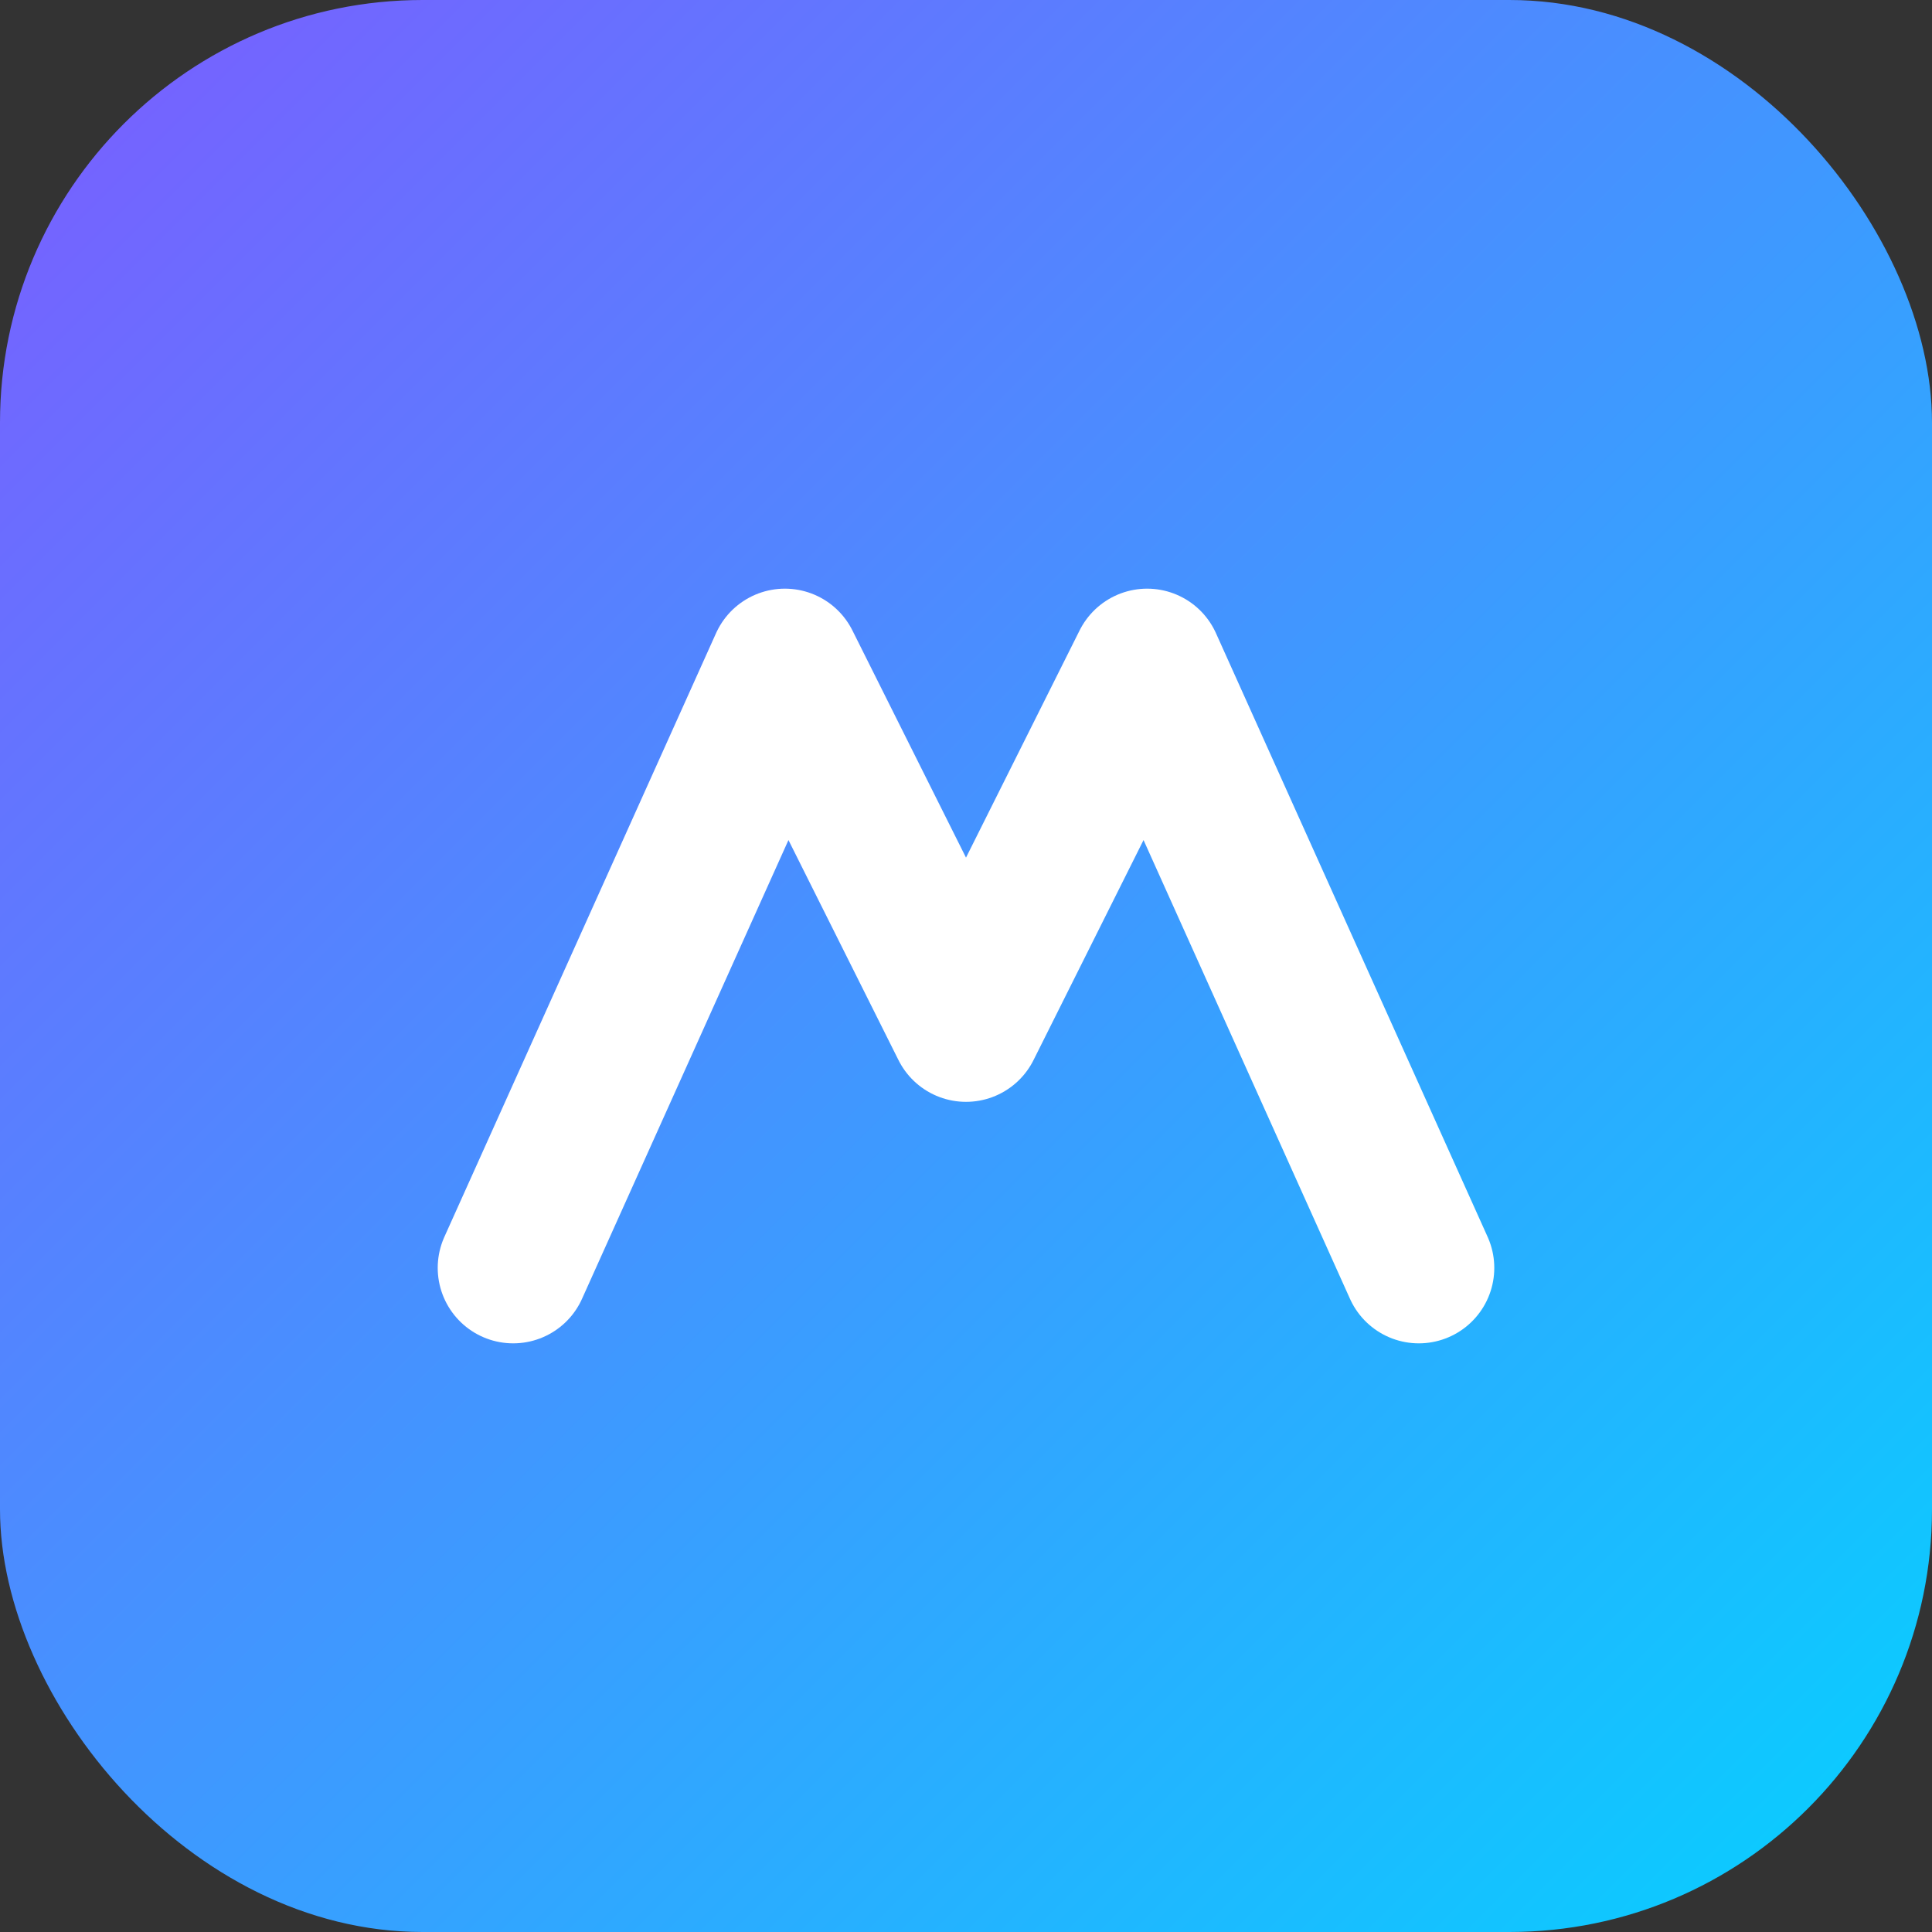
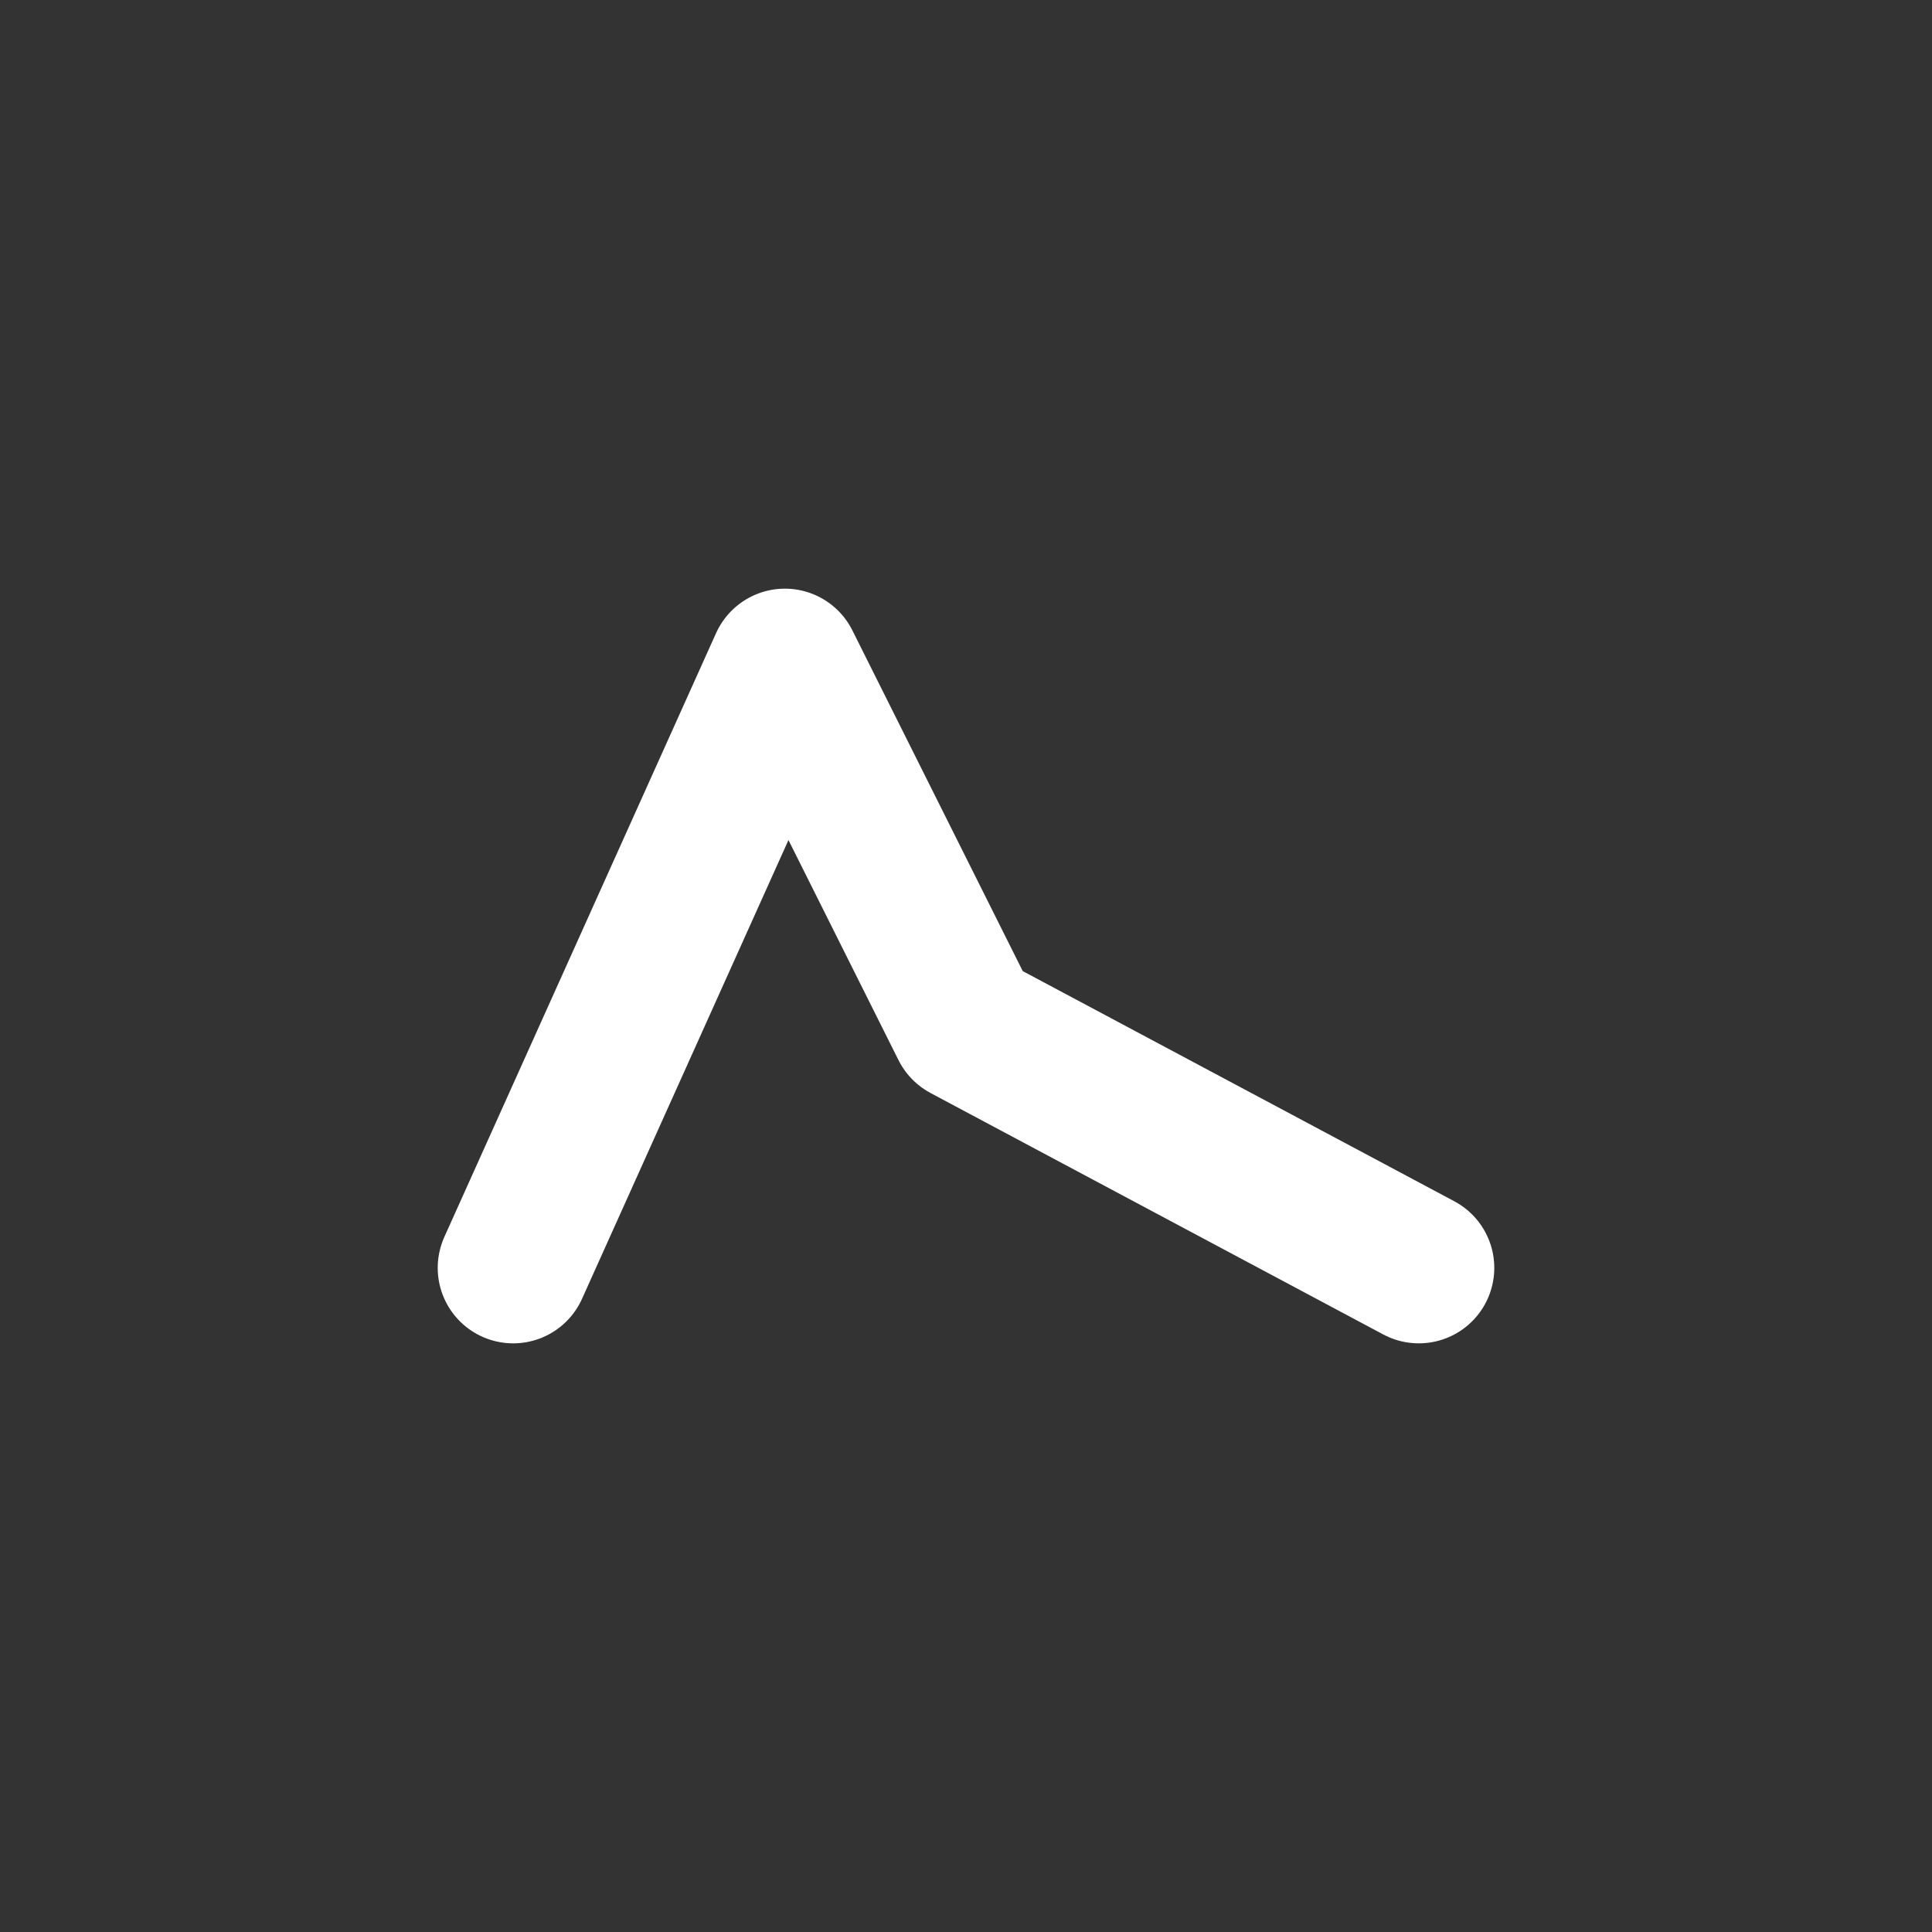
<svg xmlns="http://www.w3.org/2000/svg" viewBox="0 0 64 64">
  <rect x="0" y="0" width="64" height="64" fill="#333333" stroke="none" />
  <defs>
    <linearGradient id="g" x1="0" x2="1" y1="0" y2="1">
      <stop offset="0" stop-color="#7c5cff" />
      <stop offset="1" stop-color="#05d1ff" />
    </linearGradient>
  </defs>
-   <rect width="64" height="64" rx="14" fill="url(#g)" />
-   <path d="M17 42 L26 22 L32 34 L38 22 L47 42" fill="none" stroke="#fff" stroke-width="5" stroke-linecap="round" stroke-linejoin="round" />
+   <path d="M17 42 L26 22 L32 34 L47 42" fill="none" stroke="#fff" stroke-width="5" stroke-linecap="round" stroke-linejoin="round" />
</svg>